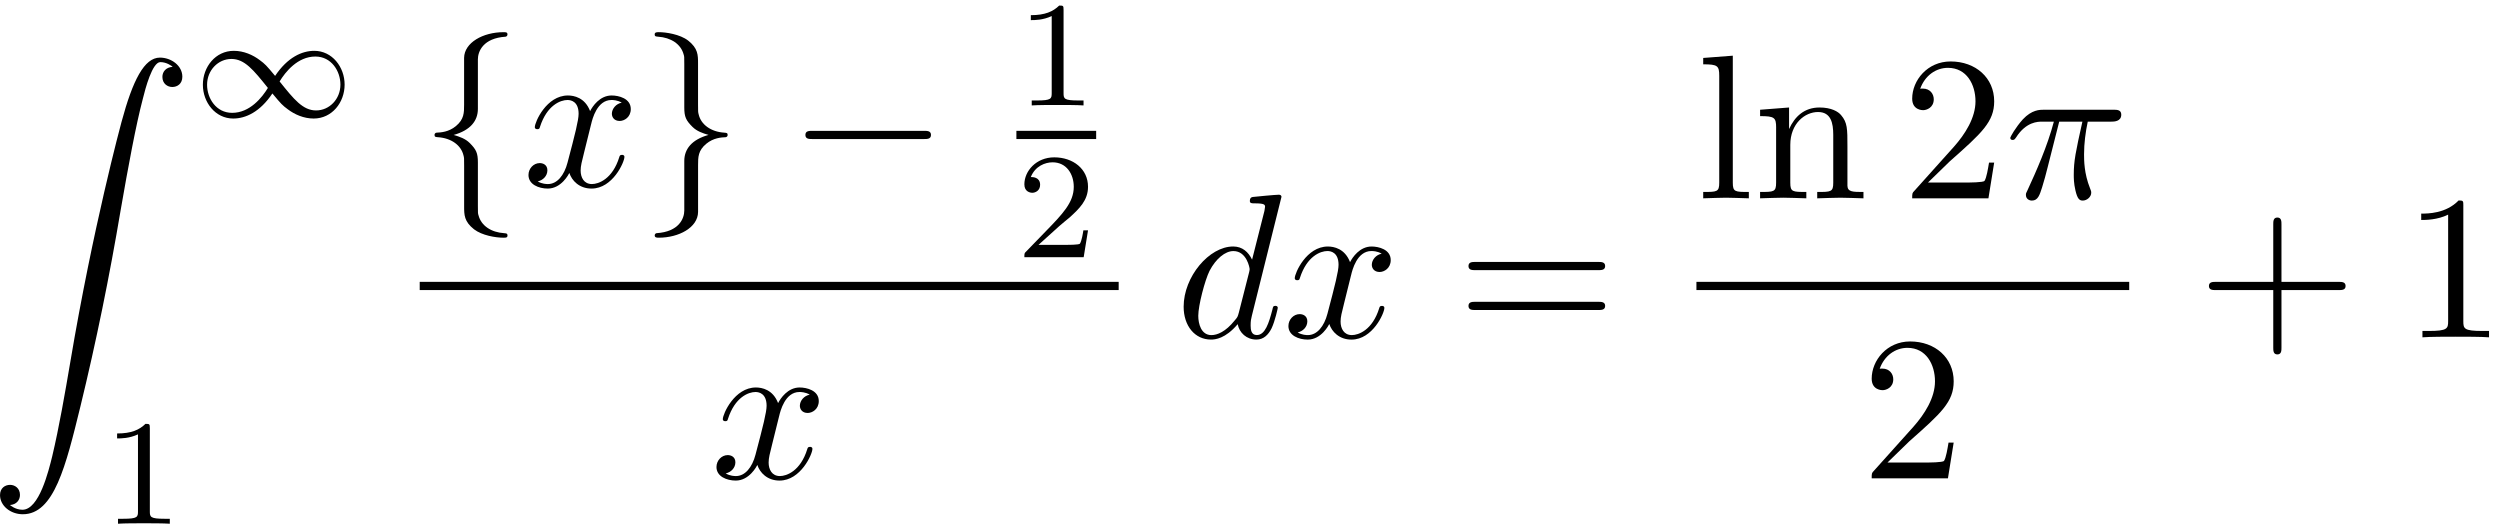
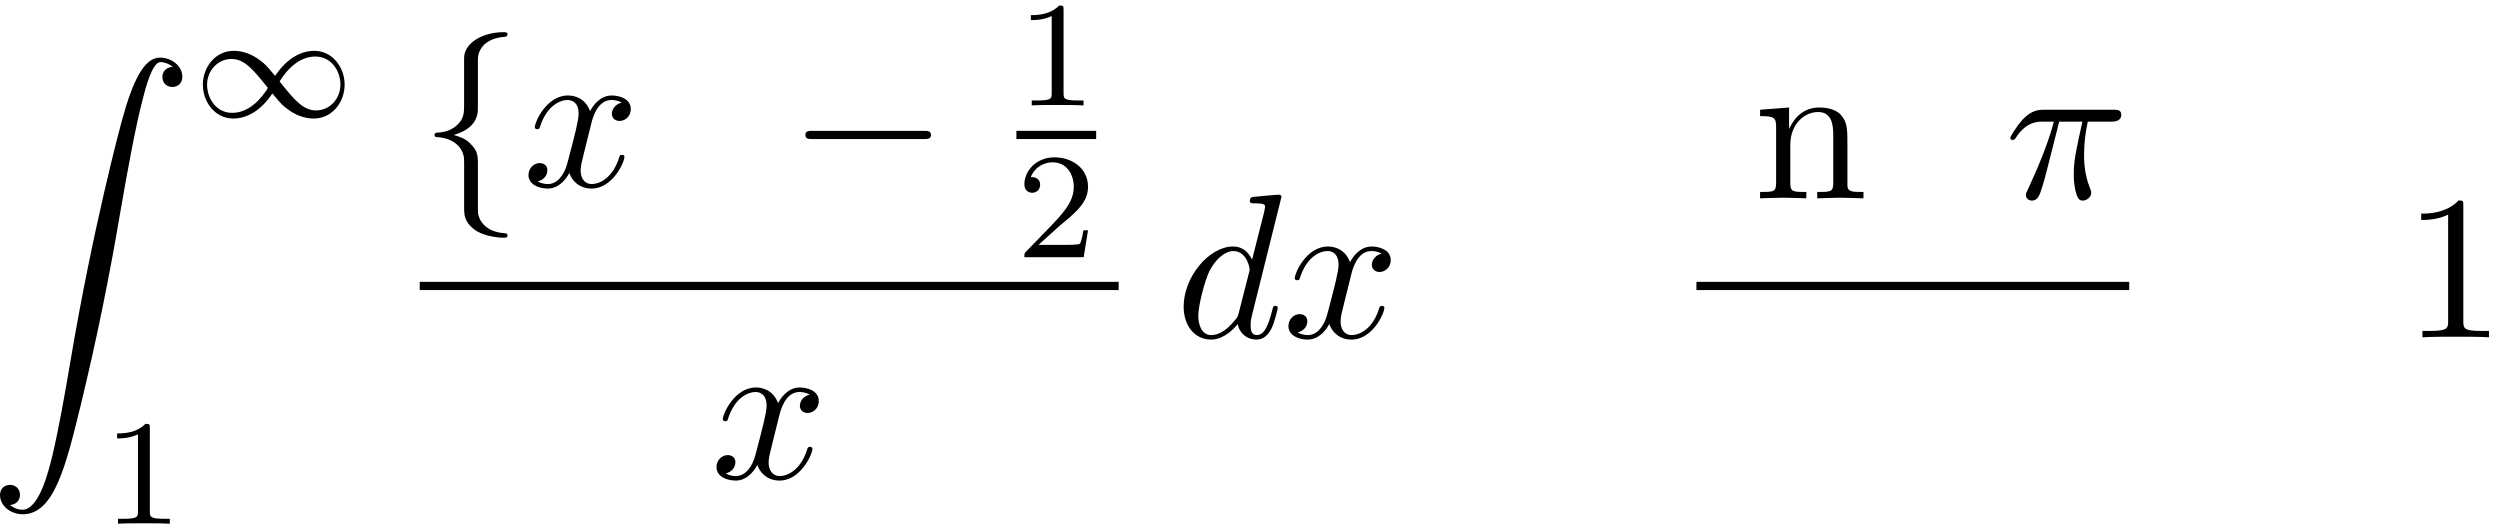
<svg xmlns="http://www.w3.org/2000/svg" xmlns:xlink="http://www.w3.org/1999/xlink" width="222" height="47" viewBox="1872.631 1482.757 132.702 28.095">
  <defs>
-     <path id="g5-43" d="m4.462-2.509h3.044c.153 0 .36 0 .36-.218s-.207-.218-.36-.218h-3.044v-3.055c0-.153 0-.36-.218-.36s-.218 .207-.218 .36v3.055h-3.055c-.153 0-.36 0-.36 .218s.207 .218 .36 .218h3.055v3.055c0 .153 0 .36 .218 .36s.218-.207 .218-.36v-3.055z" />
    <path id="g5-49" d="m3.207-6.982c0-.262 0-.284-.251-.284c-.676 .698-1.636 .698-1.985 .698v.338c.218 0 .862 0 1.429-.284v5.651c0 .393-.033 .524-1.015 .524h-.349v.338c.382-.033 1.331-.033 1.767-.033s1.385 0 1.767 .033v-.338h-.349c-.982 0-1.015-.12-1.015-.524v-6.12z" />
-     <path id="g5-50" d="m1.385-.84l1.156-1.124c1.702-1.505 2.356-2.095 2.356-3.185c0-1.244-.982-2.116-2.313-2.116c-1.233 0-2.04 1.004-2.04 1.975c0 .611 .545 .611 .578 .611c.185 0 .567-.131 .567-.578c0-.284-.196-.567-.578-.567c-.087 0-.109 0-.142 .011c.251-.709 .84-1.113 1.473-1.113c.993 0 1.462 .884 1.462 1.778c0 .873-.545 1.735-1.145 2.411l-2.095 2.335c-.12 .12-.12 .142-.12 .404h4.047l.305-1.898h-.273c-.055 .327-.131 .807-.24 .971c-.076 .087-.796 .087-1.036 .087h-1.964z" />
-     <path id="g5-61" d="m7.495-3.567c.164 0 .371 0 .371-.218s-.207-.218-.36-.218h-6.535c-.153 0-.36 0-.36 .218s.207 .218 .371 .218h6.513zm.011 2.116c.153 0 .36 0 .36-.218s-.207-.218-.371-.218h-6.513c-.164 0-.371 0-.371 .218s.207 .218 .36 .218h6.535z" />
-     <path id="g5-108" d="m1.931-7.571l-1.571 .12v.338c.764 0 .851 .076 .851 .611v5.673c0 .491-.12 .491-.851 .491v.338c.36-.011 .938-.033 1.211-.033s.807 .022 1.211 .033v-.338c-.731 0-.851 0-.851-.491v-6.742z" />
    <path id="g5-110" d="m1.2-3.753v2.924c0 .491-.12 .491-.851 .491v.338c.382-.011 .938-.033 1.233-.033c.284 0 .851 .022 1.222 .033v-.338c-.731 0-.851 0-.851-.491v-2.007c0-1.135 .775-1.745 1.473-1.745c.687 0 .807 .589 .807 1.211v2.542c0 .491-.12 .491-.851 .491v.338c.382-.011 .938-.033 1.233-.033c.284 0 .851 .022 1.222 .033v-.338c-.567 0-.84 0-.851-.327v-2.084c0-.938 0-1.276-.338-1.669c-.153-.185-.513-.404-1.145-.404c-.796 0-1.309 .469-1.615 1.145v-1.145l-1.538 .12v.338c.764 0 .851 .076 .851 .611z" />
    <path id="g3-25" d="m2.891-4.069h1.233c-.36 1.615-.458 2.084-.458 2.815c0 .164 0 .458 .087 .829c.109 .48 .229 .545 .393 .545c.218 0 .447-.196 .447-.415c0-.065 0-.087-.065-.24c-.316-.785-.316-1.495-.316-1.8c0-.578 .076-1.167 .196-1.735h1.244c.142 0 .535 0 .535-.371c0-.262-.229-.262-.436-.262h-3.655c-.24 0-.655 0-1.135 .513c-.382 .425-.665 .927-.665 .982c0 .011 0 .109 .131 .109c.087 0 .109-.044 .175-.131c.535-.84 1.167-.84 1.385-.84h.622c-.349 1.32-.938 2.64-1.396 3.633c-.087 .164-.087 .185-.087 .262c0 .207 .175 .295 .316 .295c.327 0 .415-.305 .545-.709c.153-.502 .153-.524 .295-1.069l.611-2.411z" />
    <path id="g3-100" d="m5.629-7.451c0-.011 0-.12-.142-.12c-.164 0-1.2 .098-1.385 .12c-.087 .011-.153 .065-.153 .207c0 .131 .098 .131 .262 .131c.524 0 .545 .076 .545 .185l-.033 .218l-.655 2.585c-.196-.404-.513-.698-1.004-.698c-1.276 0-2.629 1.604-2.629 3.196c0 1.025 .6 1.745 1.451 1.745c.218 0 .764-.044 1.418-.818c.087 .458 .469 .818 .993 .818c.382 0 .633-.251 .807-.6c.185-.393 .327-1.058 .327-1.08c0-.109-.098-.109-.131-.109c-.109 0-.12 .044-.153 .196c-.185 .709-.382 1.353-.829 1.353c-.295 0-.327-.284-.327-.502c0-.262 .022-.338 .065-.524l1.571-6.305zm-2.269 6.153c-.055 .196-.055 .218-.218 .404c-.48 .6-.927 .775-1.233 .775c-.545 0-.698-.6-.698-1.025c0-.545 .349-1.887 .6-2.389c.338-.644 .829-1.047 1.265-1.047c.709 0 .862 .895 .862 .96s-.022 .131-.033 .185l-.545 2.138z" />
    <path id="g3-120" d="m3.644-3.295c.065-.284 .316-1.287 1.08-1.287c.055 0 .316 0 .545 .142c-.305 .055-.524 .327-.524 .589c0 .175 .12 .382 .415 .382c.24 0 .589-.196 .589-.633c0-.567-.644-.72-1.015-.72c-.633 0-1.015 .578-1.145 .829c-.273-.72-.862-.829-1.178-.829c-1.135 0-1.756 1.407-1.756 1.68c0 .109 .109 .109 .131 .109c.087 0 .12-.022 .142-.12c.371-1.156 1.091-1.429 1.462-1.429c.207 0 .589 .098 .589 .731c0 .338-.185 1.069-.589 2.596c-.175 .676-.556 1.135-1.036 1.135c-.065 0-.316 0-.545-.142c.273-.055 .513-.284 .513-.589c0-.295-.24-.382-.404-.382c-.327 0-.6 .284-.6 .633c0 .502 .545 .72 1.025 .72c.72 0 1.113-.764 1.145-.829c.131 .404 .524 .829 1.178 .829c1.124 0 1.745-1.407 1.745-1.68c0-.109-.098-.109-.131-.109c-.098 0-.12 .044-.142 .12c-.36 1.167-1.102 1.429-1.451 1.429c-.425 0-.6-.349-.6-.72c0-.24 .065-.48 .185-.96l.371-1.495z" />
    <path id="g2-0" d="m7.189-2.509c.185 0 .382 0 .382-.218s-.196-.218-.382-.218h-5.902c-.185 0-.382 0-.382 .218s.196 .218 .382 .218h5.902z" />
    <path id="g2-102" d="m3.087-6.731c0-.436 .284-1.135 1.473-1.211c.055-.011 .098-.055 .098-.12c0-.12-.087-.12-.207-.12c-1.091 0-2.084 .556-2.095 1.364v2.487c0 .425 0 .775-.436 1.135c-.382 .316-.796 .338-1.036 .349c-.055 .011-.098 .055-.098 .12c0 .109 .065 .109 .175 .12c.72 .044 1.244 .436 1.364 .971c.033 .12 .033 .142 .033 .535v2.16c0 .458 0 .807 .524 1.222c.425 .327 1.145 .447 1.571 .447c.12 0 .207 0 .207-.12c0-.109-.065-.109-.175-.12c-.687-.044-1.222-.393-1.364-.949c-.033-.098-.033-.12-.033-.513v-2.291c0-.502-.087-.687-.436-1.036c-.229-.229-.545-.338-.851-.425c.895-.251 1.287-.753 1.287-1.385v-2.618z" />
-     <path id="g2-103" d="m2.356 1.276c0 .436-.284 1.135-1.473 1.211c-.055 .011-.098 .055-.098 .12c0 .12 .12 .12 .218 .12c1.058 0 2.073-.535 2.084-1.364v-2.487c0-.425 0-.775 .436-1.135c.382-.316 .796-.338 1.036-.349c.055-.011 .098-.055 .098-.12c0-.109-.065-.109-.175-.12c-.72-.044-1.244-.436-1.364-.971c-.033-.12-.033-.142-.033-.535v-2.16c0-.458 0-.807-.524-1.222c-.436-.338-1.189-.447-1.56-.447c-.098 0-.218 0-.218 .12c0 .109 .065 .109 .175 .12c.687 .044 1.222 .393 1.364 .949c.033 .098 .033 .12 .033 .513v2.291c0 .502 .087 .687 .436 1.036c.229 .229 .545 .338 .851 .425c-.895 .251-1.287 .753-1.287 1.385v2.618z" />
    <path id="g4-49" d="m2.503-5.077c0-.215-.016-.223-.231-.223c-.327 .319-.749 .51-1.506 .51v.263c.215 0 .646 0 1.108-.215v4.089c0 .295-.024 .391-.781 .391h-.279v.263c.327-.024 1.012-.024 1.371-.024s1.052 0 1.379 .024v-.263h-.279c-.757 0-.781-.096-.781-.391v-4.423z" />
    <path id="g4-50" d="m2.248-1.626c.128-.12 .462-.383 .59-.494c.494-.454 .964-.893 .964-1.618c0-.948-.797-1.562-1.793-1.562c-.956 0-1.586 .725-1.586 1.435c0 .391 .311 .446 .422 .446c.167 0 .414-.12 .414-.422c0-.414-.399-.414-.494-.414c.231-.582 .765-.781 1.156-.781c.741 0 1.124 .63 1.124 1.299c0 .829-.582 1.435-1.522 2.399l-1.004 1.036c-.096 .088-.096 .104-.096 .303h3.148l.231-1.427h-.247c-.024 .159-.088 .558-.183 .709c-.048 .064-.654 .064-.781 .064h-1.419l1.076-.972z" />
    <path id="g1-49" d="m4.304-2.184c-.47-.566-.534-.63-.813-.837c-.367-.279-.853-.494-1.379-.494c-.972 0-1.642 .853-1.642 1.801c0 .933 .662 1.793 1.61 1.793c.654 0 1.419-.343 2.08-1.331c.47 .566 .534 .63 .813 .837c.367 .279 .853 .494 1.379 .494c.972 0 1.642-.853 1.642-1.801c0-.933-.662-1.793-1.61-1.793c-.654 0-1.419 .343-2.08 1.331zm.239 .295c.303-.502 .956-1.323 1.897-1.323c.853 0 1.331 .773 1.331 1.49c0 .773-.59 1.371-1.291 1.371s-1.172-.582-1.937-1.538zm-.622 .343c-.303 .502-.956 1.323-1.897 1.323c-.853 0-1.331-.773-1.331-1.49c0-.773 .59-1.371 1.291-1.371s1.172 .582 1.937 1.538z" />
    <path id="g0-90" d="m1.135 23.749c.349-.022 .535-.262 .535-.535c0-.36-.273-.535-.524-.535c-.262 0-.535 .164-.535 .545c0 .556 .545 1.015 1.211 1.015c1.658 0 2.28-2.553 3.055-5.716c.84-3.447 1.549-6.927 2.138-10.429c.404-2.324 .807-4.505 1.178-5.913c.131-.535 .502-1.942 .927-1.942c.338 0 .611 .207 .655 .251c-.36 .022-.545 .262-.545 .535c0 .36 .273 .535 .524 .535c.262 0 .535-.164 .535-.545c0-.589-.589-1.015-1.189-1.015c-.829 0-1.44 1.189-2.04 3.415c-.033 .12-1.516 5.596-2.716 12.731c-.284 1.669-.6 3.491-.96 5.007c-.196 .796-.698 2.847-1.582 2.847c-.393 0-.655-.251-.665-.251z" />
  </defs>
  <g id="page1">
    <use x="1872.02" y="1485.815" xlink:href="#g0-90" />
    <use x="1882.929" y="1488.97" xlink:href="#g1-49" />
    <use x="1878.08" y="1510.556" xlink:href="#g4-49" />
    <use x="1894.909" y="1492.647" xlink:href="#g2-102" />
    <use x="1900.364" y="1492.647" xlink:href="#g3-120" />
    <use x="1906.598" y="1492.647" xlink:href="#g2-103" />
    <use x="1914.477" y="1492.647" xlink:href="#g2-0" />
    <use x="1926.582" y="1488.352" xlink:href="#g4-49" />
    <rect x="1926.582" y="1489.702" height=".436" width="4.234" />
    <use x="1926.582" y="1496.409" xlink:href="#g4-50" />
    <rect x="1894.909" y="1497.718" height=".436" width="37.102" />
    <use x="1910.343" y="1508.147" xlink:href="#g3-120" />
    <use x="1935.025" y="1500.664" xlink:href="#g3-100" />
    <use x="1940.703" y="1500.664" xlink:href="#g3-120" />
    <use x="1949.968" y="1500.664" xlink:href="#g5-61" />
    <use x="1962.679" y="1493.284" xlink:href="#g5-108" />
    <use x="1965.709" y="1493.284" xlink:href="#g5-110" />
    <use x="1973.588" y="1493.284" xlink:href="#g5-50" />
    <use x="1979.043" y="1493.284" xlink:href="#g3-25" />
    <rect x="1962.679" y="1497.718" height=".436" width="22.973" />
    <use x="1971.438" y="1508.147" xlink:href="#g5-50" />
    <use x="1989.272" y="1500.664" xlink:href="#g5-43" />
    <use x="2000.181" y="1500.664" xlink:href="#g5-49" />
  </g>
  <script type="text/ecmascript">if(window.parent.postMessage)window.parent.postMessage("12.78219|166.5|35.25|"+window.location,"*");</script>
</svg>